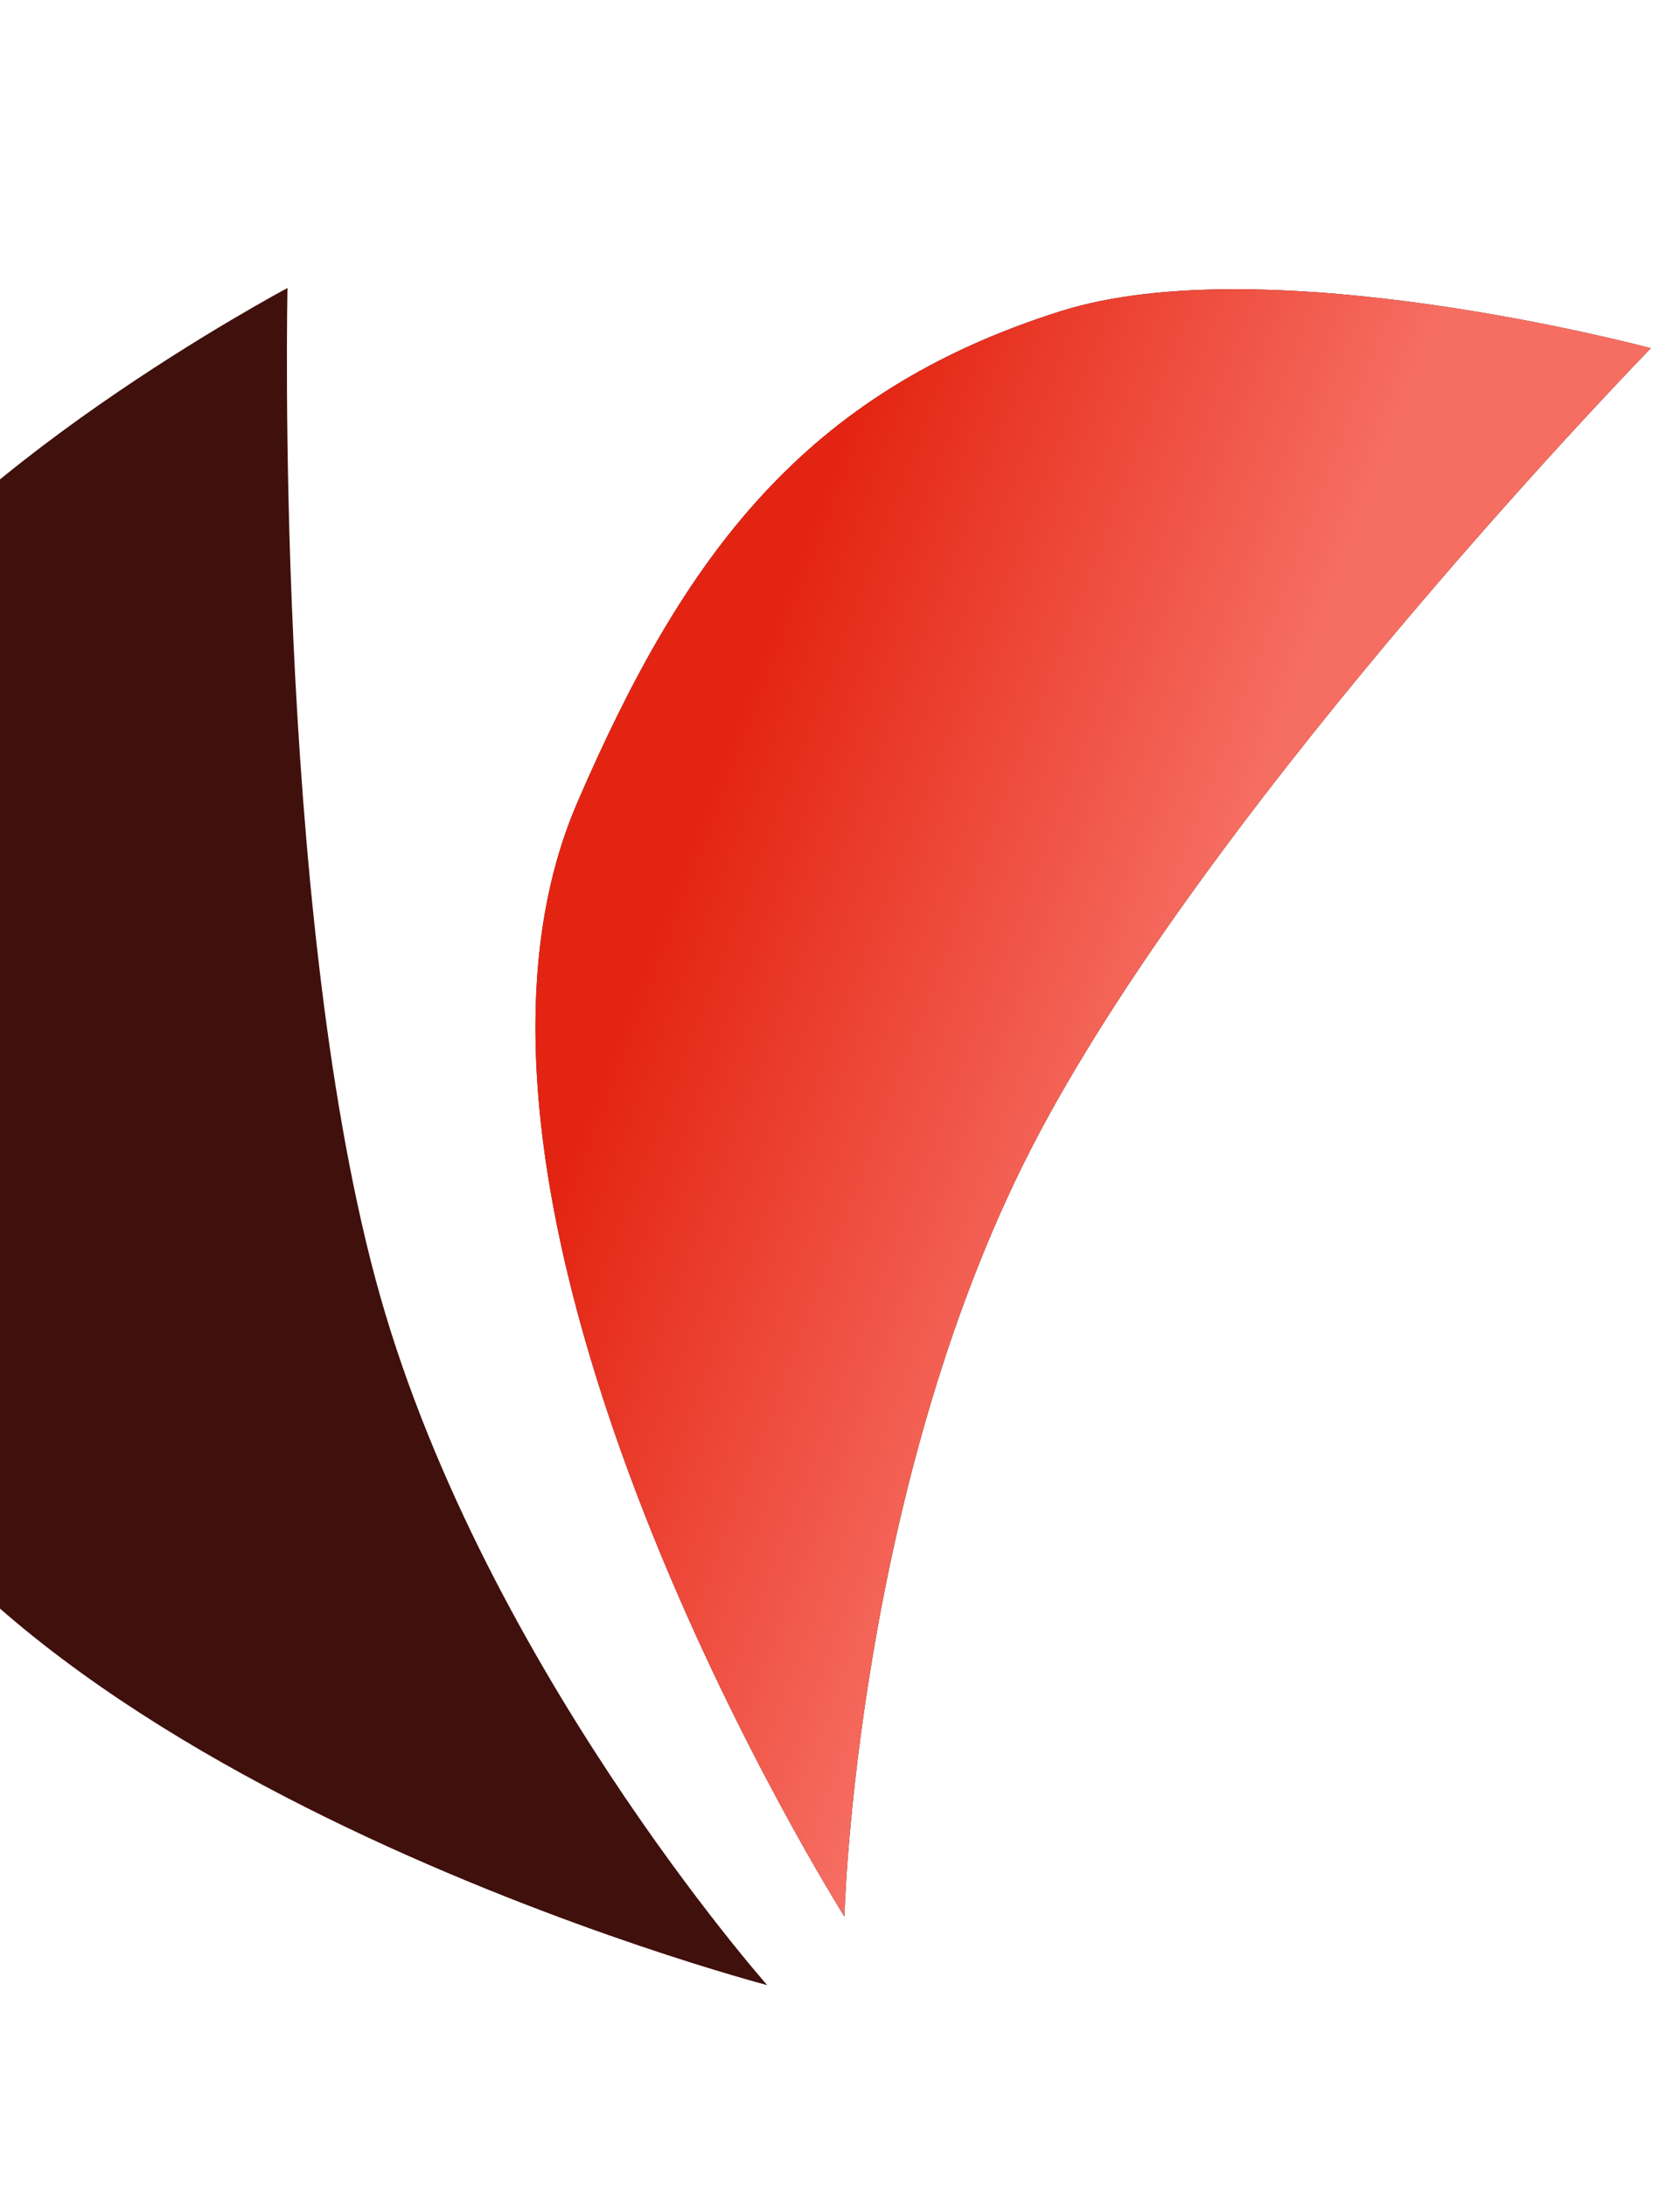
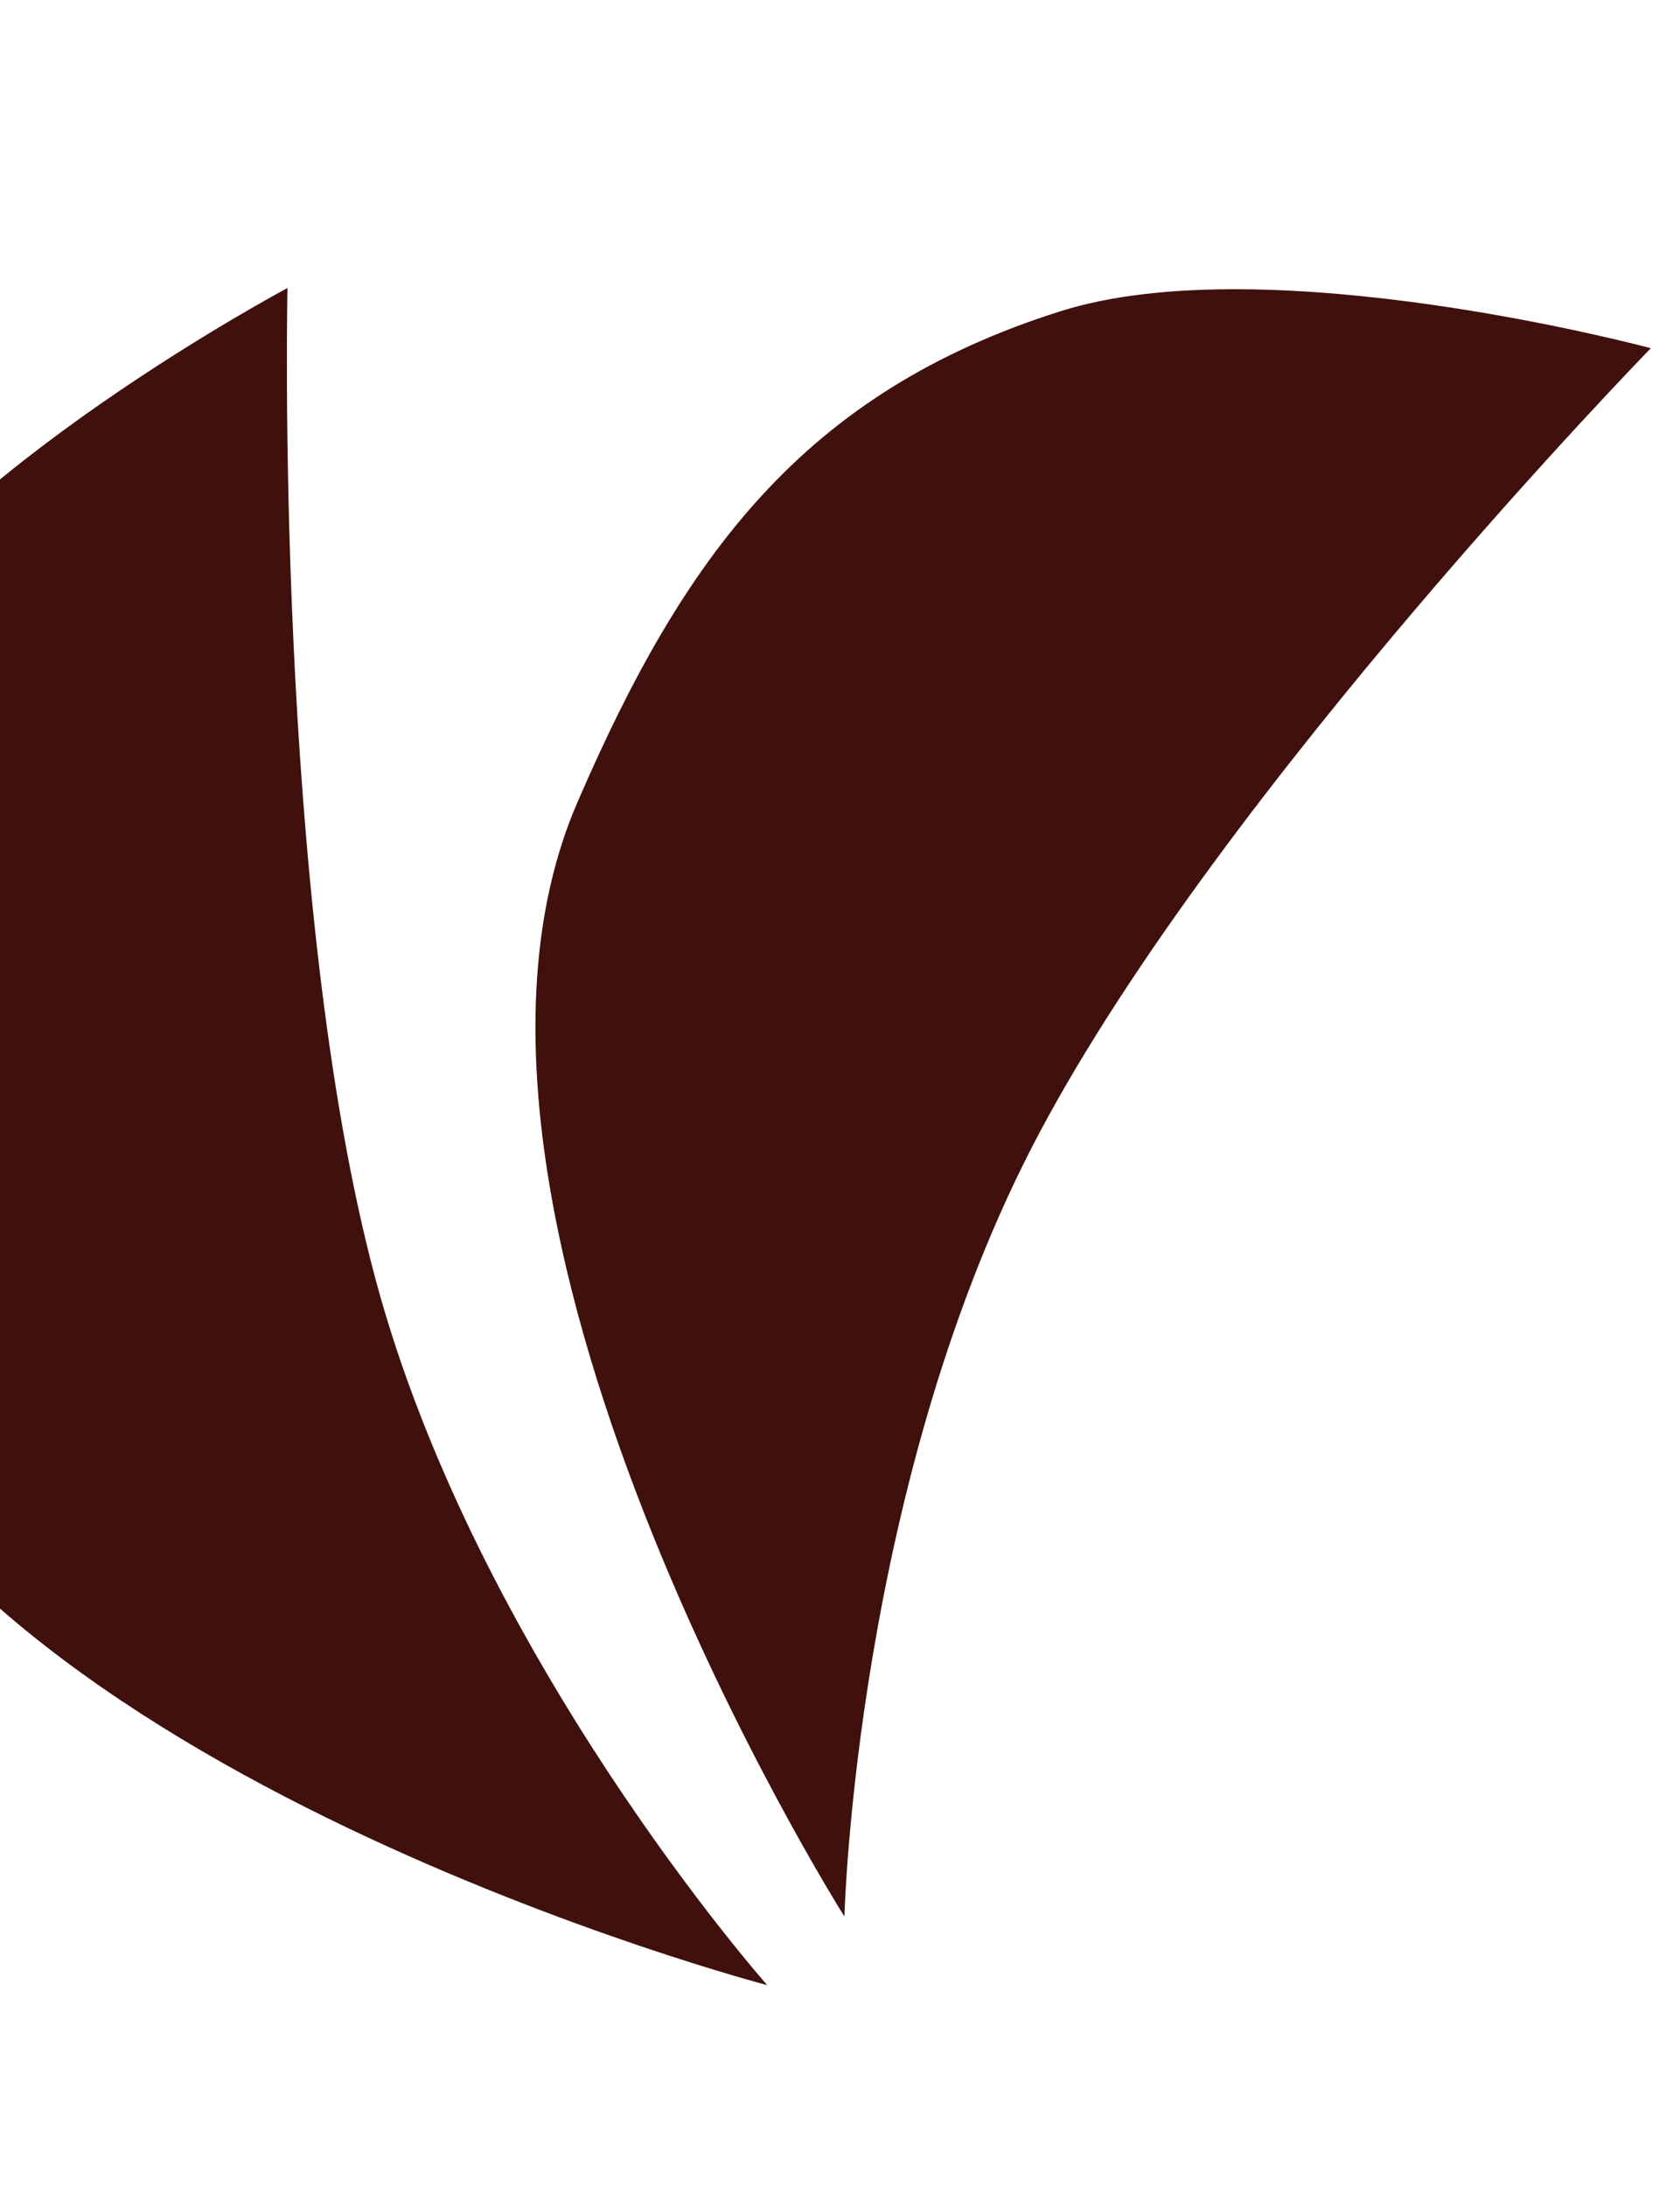
<svg xmlns="http://www.w3.org/2000/svg" width="216" height="281" viewBox="0 0 216 281" fill="none">
-   <path d="M-21.763 85.316C-7.957 60.867 36.964 37.001 36.964 37.001C36.964 37.001 35.234 115.654 48.266 164.288C61.297 212.923 98.646 255.041 98.646 255.041C98.646 255.041 -4.745 228.006 -24.09 173.902C-35.741 141.315 -38.779 115.451 -21.763 85.316Z" fill="#3F100C" />
+   <path d="M-21.763 85.316C-7.957 60.867 36.964 37.001 36.964 37.001C36.964 37.001 35.234 115.654 48.266 164.288C61.297 212.923 98.646 255.041 98.646 255.041C98.646 255.041 -4.745 228.006 -24.09 173.902C-35.741 141.315 -38.779 115.451 -21.763 85.316" fill="#3F100C" />
  <path d="M136.352 39.984C163.127 31.531 212.25 44.736 212.25 44.736C212.25 44.736 157.319 101.054 133.66 145.499C110.002 189.945 108.567 246.219 108.567 246.219C108.567 246.219 51.431 155.909 74.206 103.157C87.923 71.385 103.35 50.403 136.352 39.984Z" fill="#3F100C" />
-   <path d="M136.352 39.984C163.127 31.531 212.25 44.736 212.25 44.736C212.25 44.736 157.319 101.054 133.66 145.499C110.002 189.945 108.567 246.219 108.567 246.219C108.567 246.219 51.431 155.909 74.206 103.157C87.923 71.385 103.35 50.403 136.352 39.984Z" fill="url(#paint0_linear_11015_1381)" />
  <defs>
    <linearGradient id="paint0_linear_11015_1381" x1="22.642" y1="200.5" x2="111.903" y2="234.396" gradientUnits="userSpaceOnUse">
      <stop offset="0.307" stop-color="#E42412" />
      <stop offset="1" stop-color="#F66E62" />
    </linearGradient>
  </defs>
</svg>